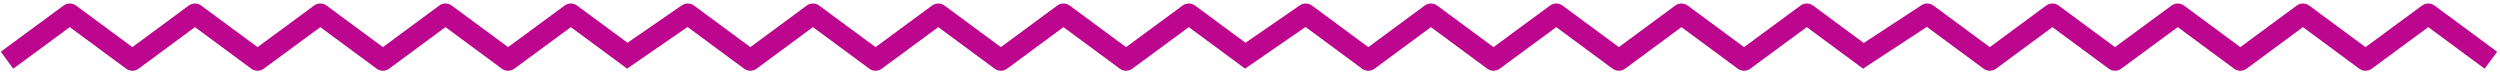
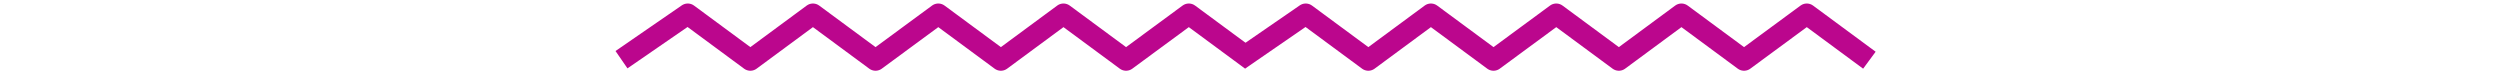
<svg xmlns="http://www.w3.org/2000/svg" width="356" height="11" viewBox="0 0 356 11" fill="none">
-   <path d="M1 8.573L9.938 2L18.85 8.573L27.763 2L36.675 8.573L45.613 2L54.525 8.573L63.438 2L72.35 8.573L81.288 2L90.2 8.573" stroke="#BB068D" stroke-width="3" stroke-miterlimit="10" stroke-linejoin="round" />
  <path d="M88.5 8.5L97.938 2L106.85 8.573L115.763 2L124.675 8.573L133.613 2L142.525 8.573L151.438 2L160.35 8.573L169.288 2L178.2 8.573" stroke="#BB068D" stroke-width="3" stroke-miterlimit="10" stroke-linejoin="round" />
  <path d="M176.5 8.5L185.938 2L194.85 8.573L203.763 2L212.675 8.573L221.613 2L230.525 8.573L239.438 2L248.35 8.573L257.288 2L266.2 8.573" stroke="#BB068D" stroke-width="3" stroke-miterlimit="10" stroke-linejoin="round" />
-   <path d="M264.5 8.5L274.437 2L283.35 8.573L292.262 2L301.174 8.573L310.112 2L319.025 8.573L327.937 2L336.849 8.573L345.787 2L354.7 8.573" stroke="#BB068D" stroke-width="3" stroke-miterlimit="10" stroke-linejoin="round" />
</svg>